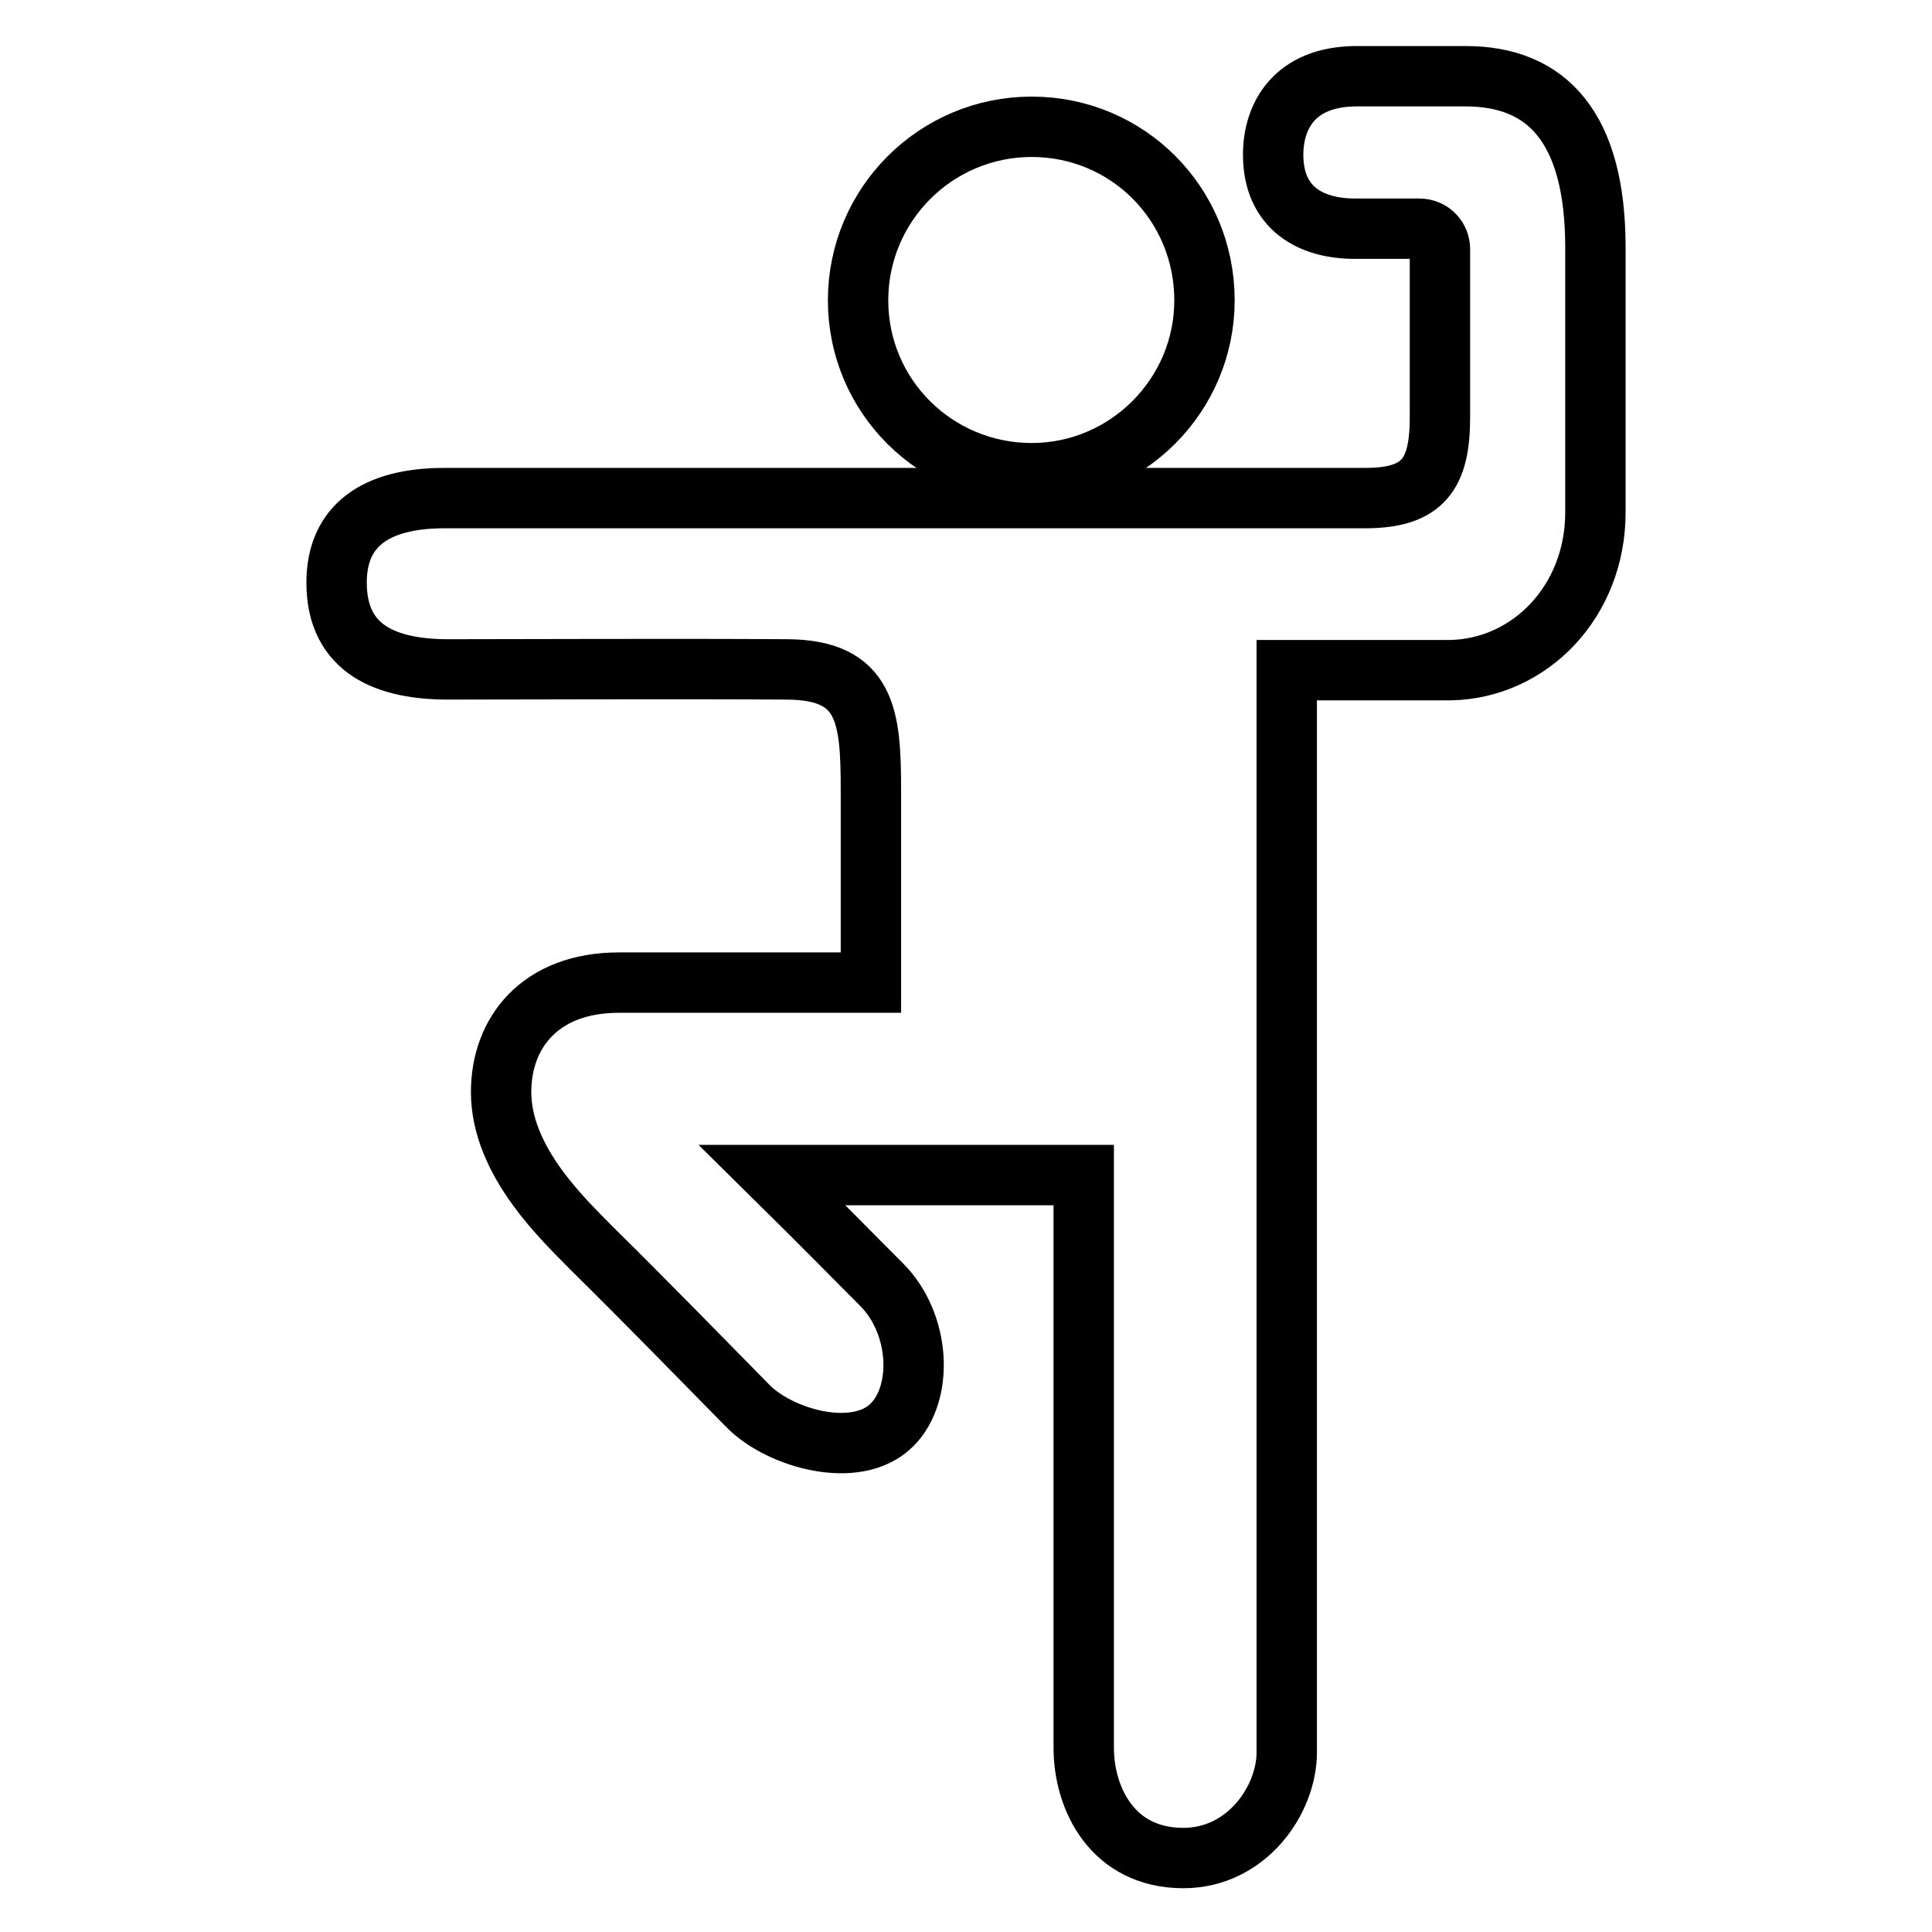
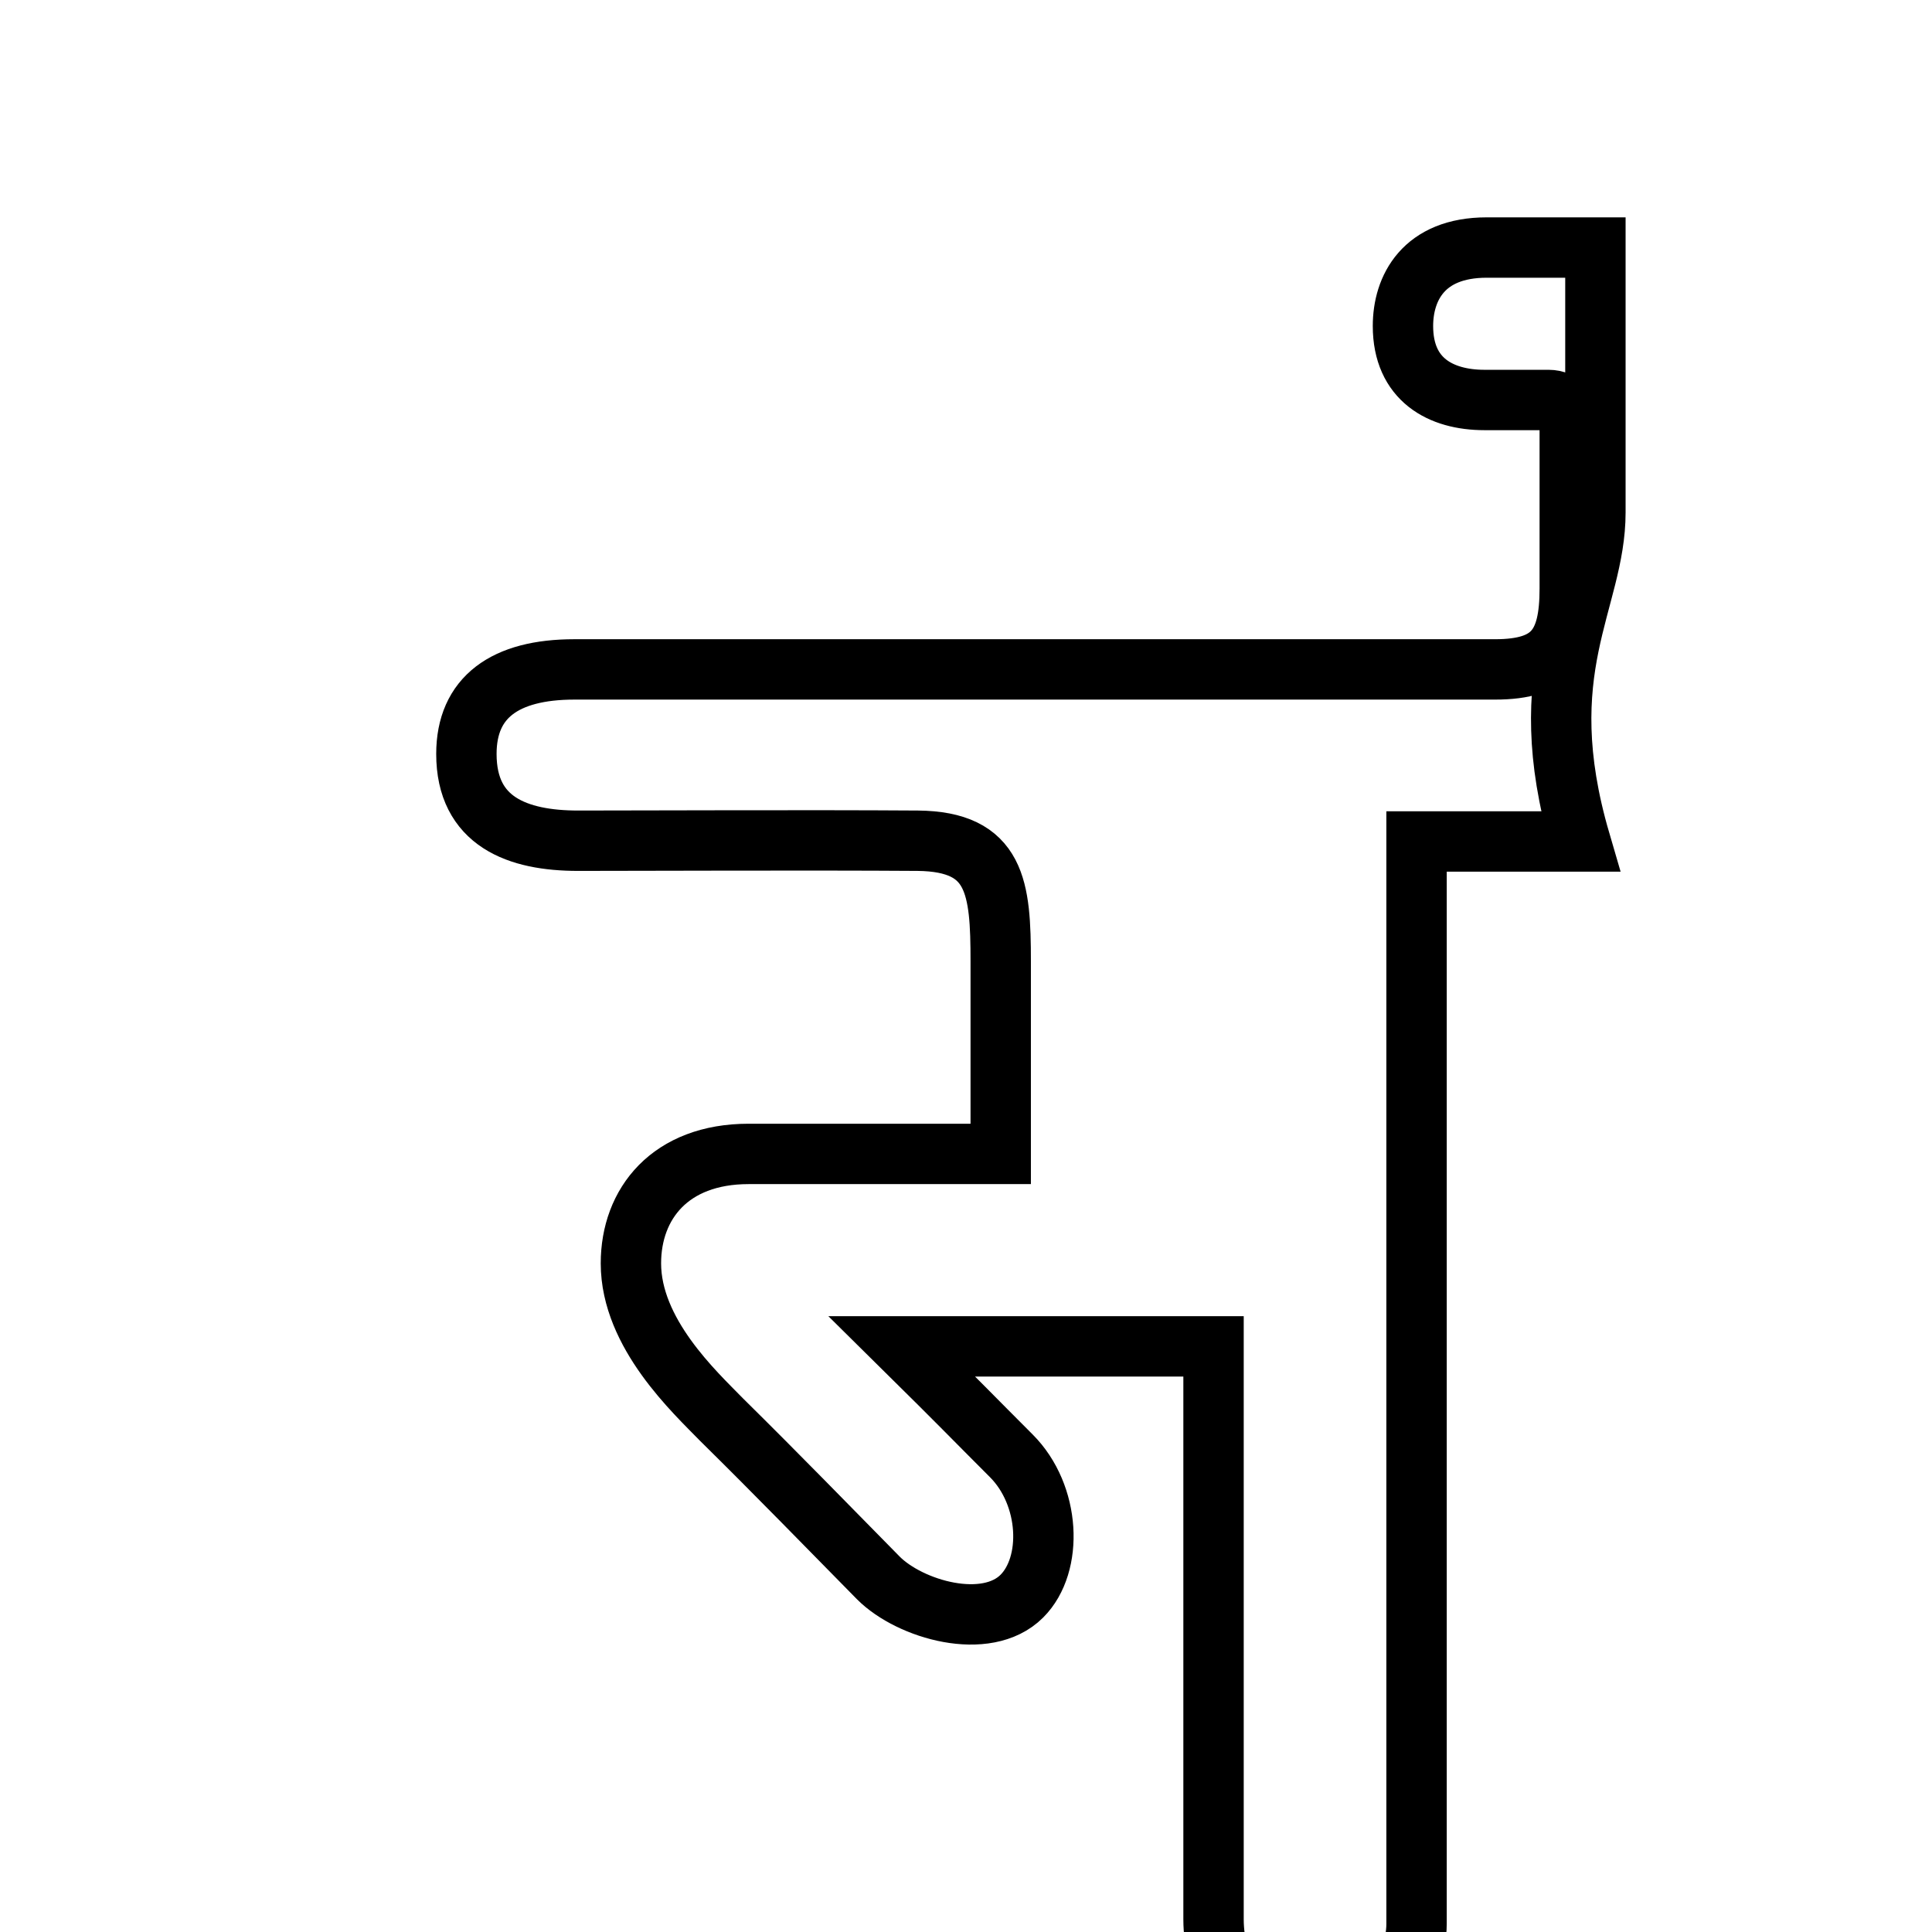
<svg xmlns="http://www.w3.org/2000/svg" version="1.1" x="0px" y="0px" viewBox="0 0 256 256" enable-background="new 0 0 256 256" xml:space="preserve">
  <g>
    <g>
-       <path stroke-width="8" fill-opacity="0" stroke="#000000" d="M211.4,67.9c0-13.8,0-14,0-35.1c0-15.9-6.4-22.7-17.2-22.7c-3.8,0-6.8,0-14.4,0c-8.4,0-11.1,5.4-11.1,10.4c0,7.1,5,9.8,10.8,9.8c3,0,6.8,0,8.5,0c1.8,0,2.8,1.4,2.8,2.7c0,7.4,0,13.2,0,22.3c0,7.5-2.2,10.7-9.9,10.7c-42,0-73.8,0-122,0c-9.2,0-14.3,3.7-14.3,11.2c0,9,6.8,11.5,14.8,11.5c8.5,0,30.5-0.1,45,0c10.4,0.1,11,6.2,11,16c0,9.8,0,14.2,0,25.5c-15.1,0-13.4,0-33.4,0c-10.4,0-15.6,6.6-15.6,14.5c0,9.3,8.5,17.1,12,20.7c7.8,7.7,13.8,13.9,20.8,21c4.2,4.2,14.3,7.1,19,2.4c4.2-4.2,3.8-13.4-1.4-18.6c-5.2-5.2-6.3-6.4-14.5-14.5c14.1,0,16.3,0,41.3,0c0,28.3,0,56.8,0,75.9c0,6.7,3.8,14.6,13.2,14.6c8.4,0,13.7-7.7,13.7-14c0-1.9,0-129.8,0-143.4c7.6,0,4.3,0,21.7,0C202.7,88.6,211.4,79.7,211.4,67.9z" />
-       <path stroke-width="8" fill-opacity="0" stroke="#000000" d="M159.6,39.8c0,12.6-10.3,22.9-22.9,22.9c-12.7,0-23-10.2-23-22.9c0-12.7,10.3-23,23-23C149.4,16.8,159.6,27,159.6,39.8z" />
+       <path stroke-width="8" fill-opacity="0" stroke="#000000" d="M211.4,67.9c0-13.8,0-14,0-35.1c-3.8,0-6.8,0-14.4,0c-8.4,0-11.1,5.4-11.1,10.4c0,7.1,5,9.8,10.8,9.8c3,0,6.8,0,8.5,0c1.8,0,2.8,1.4,2.8,2.7c0,7.4,0,13.2,0,22.3c0,7.5-2.2,10.7-9.9,10.7c-42,0-73.8,0-122,0c-9.2,0-14.3,3.7-14.3,11.2c0,9,6.8,11.5,14.8,11.5c8.5,0,30.5-0.1,45,0c10.4,0.1,11,6.2,11,16c0,9.8,0,14.2,0,25.5c-15.1,0-13.4,0-33.4,0c-10.4,0-15.6,6.6-15.6,14.5c0,9.3,8.5,17.1,12,20.7c7.8,7.7,13.8,13.9,20.8,21c4.2,4.2,14.3,7.1,19,2.4c4.2-4.2,3.8-13.4-1.4-18.6c-5.2-5.2-6.3-6.4-14.5-14.5c14.1,0,16.3,0,41.3,0c0,28.3,0,56.8,0,75.9c0,6.7,3.8,14.6,13.2,14.6c8.4,0,13.7-7.7,13.7-14c0-1.9,0-129.8,0-143.4c7.6,0,4.3,0,21.7,0C202.7,88.6,211.4,79.7,211.4,67.9z" />
    </g>
  </g>
</svg>